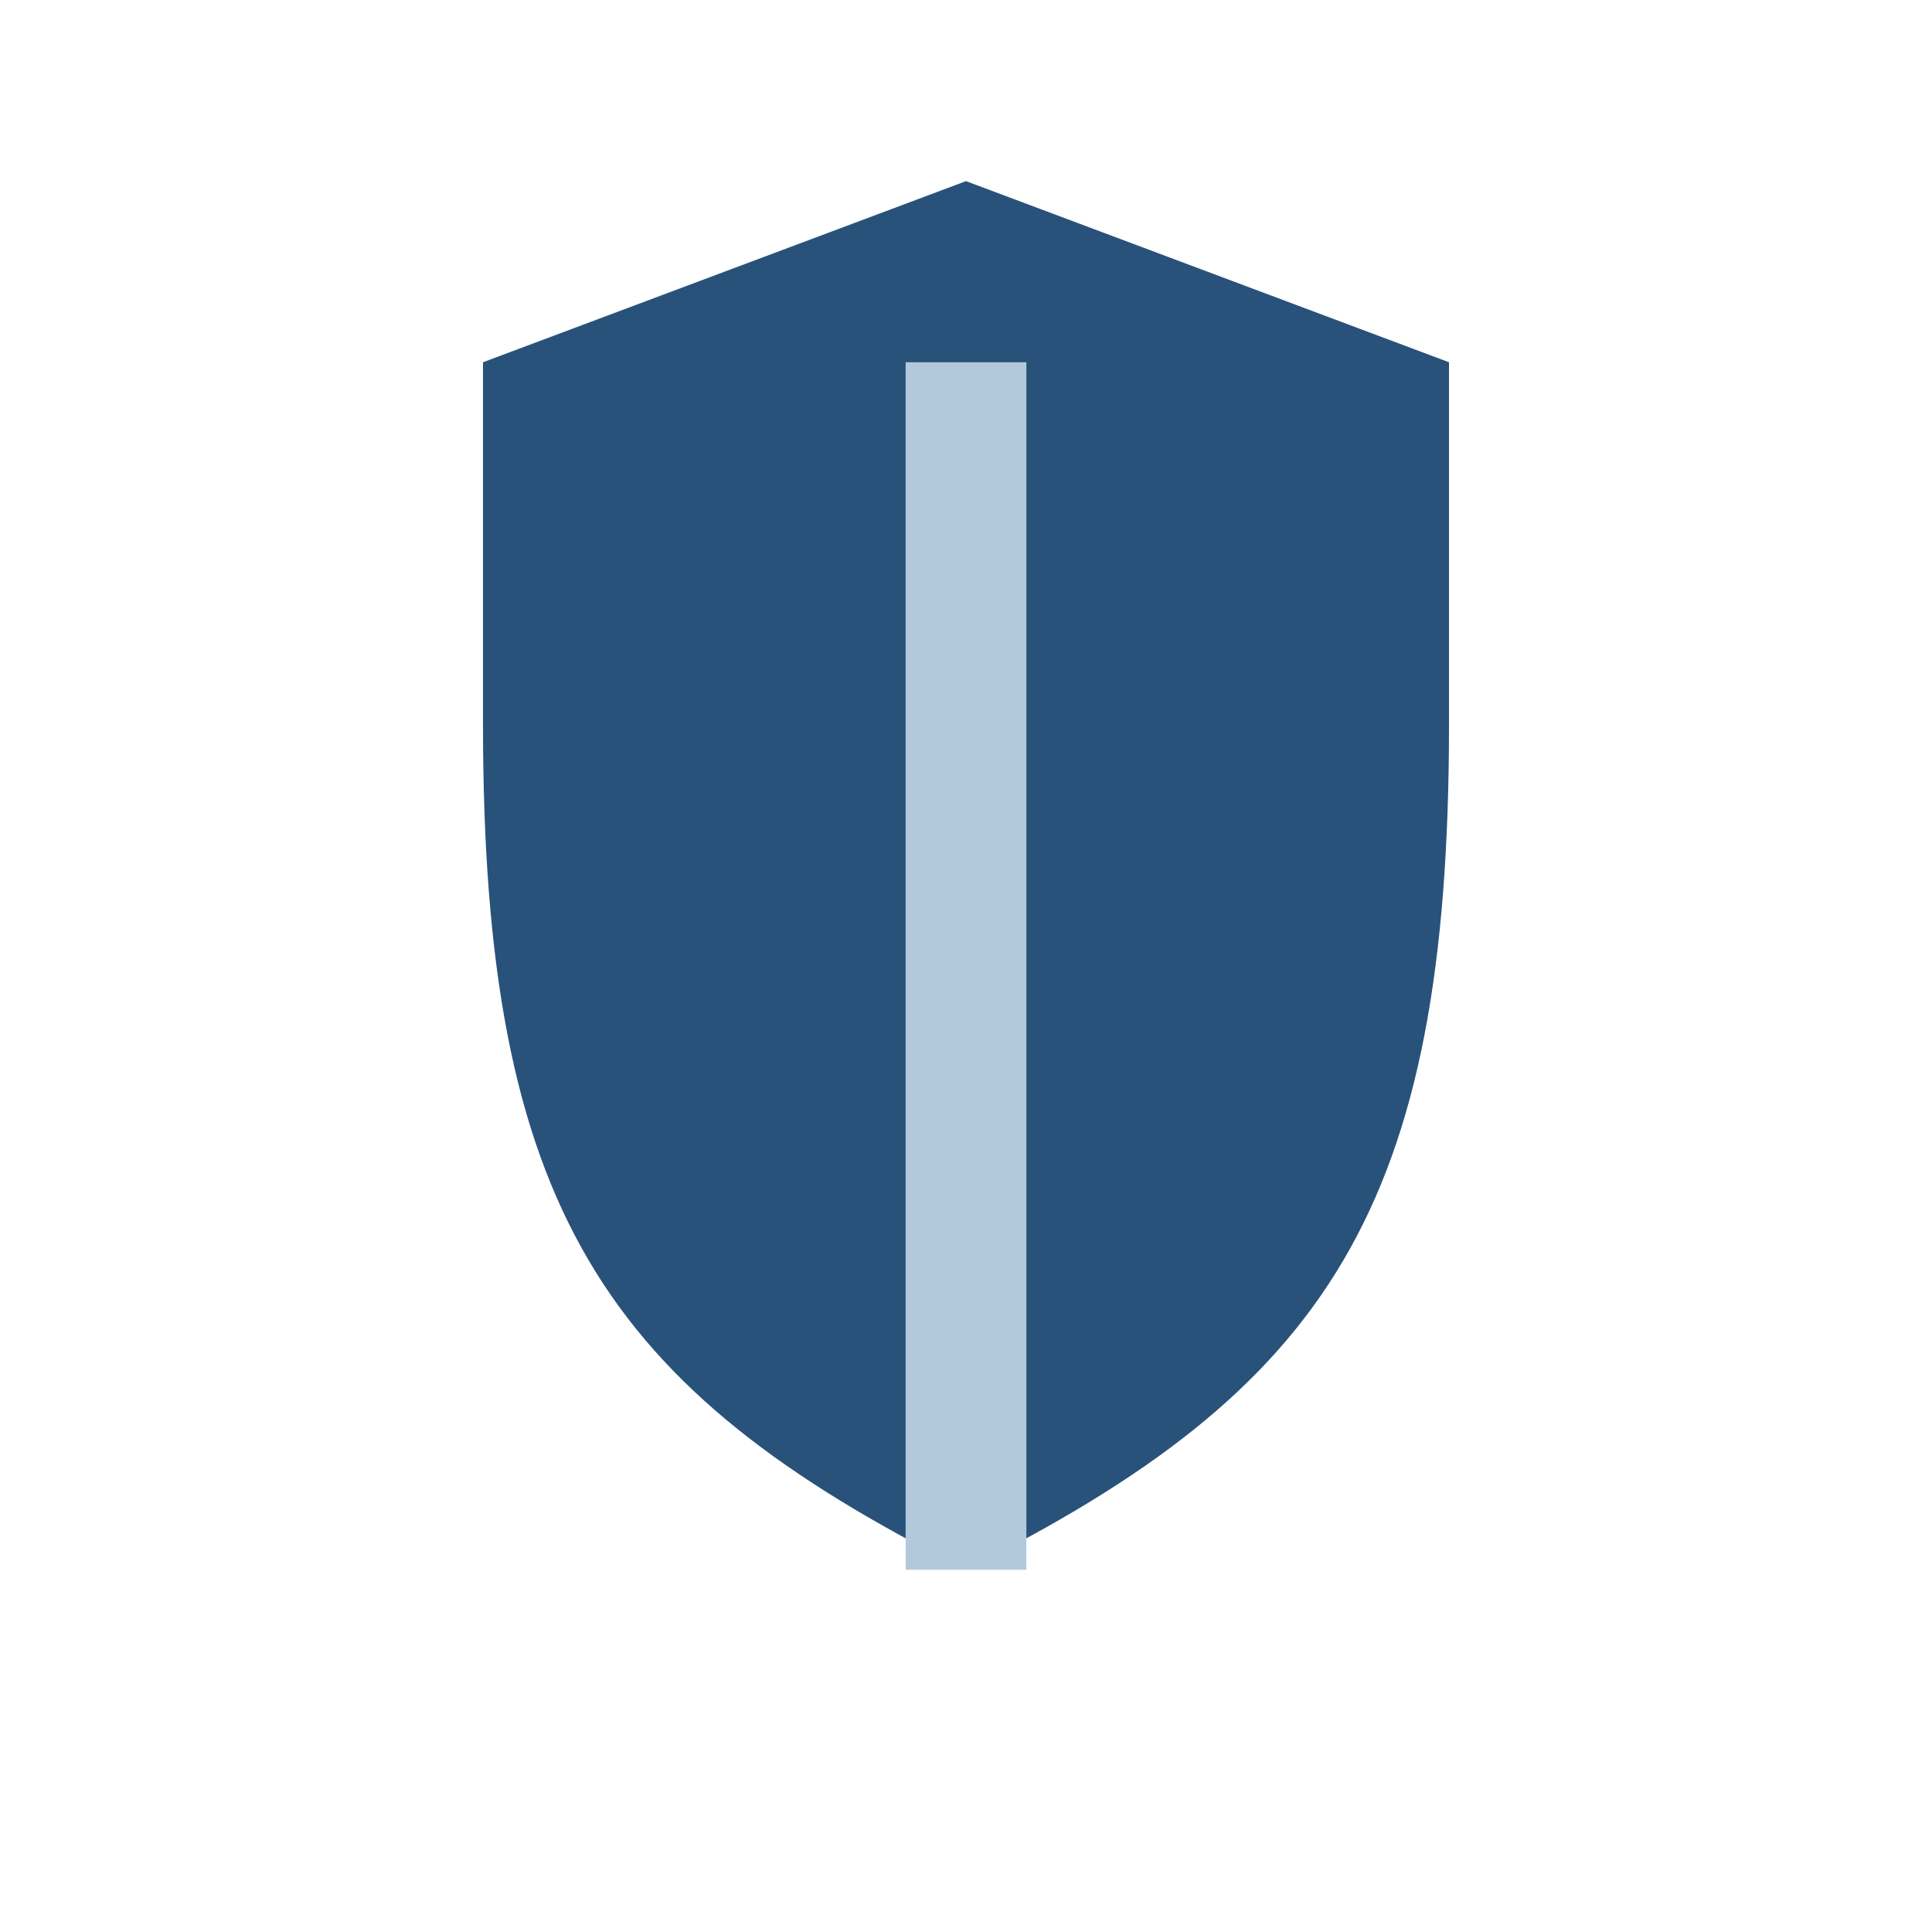
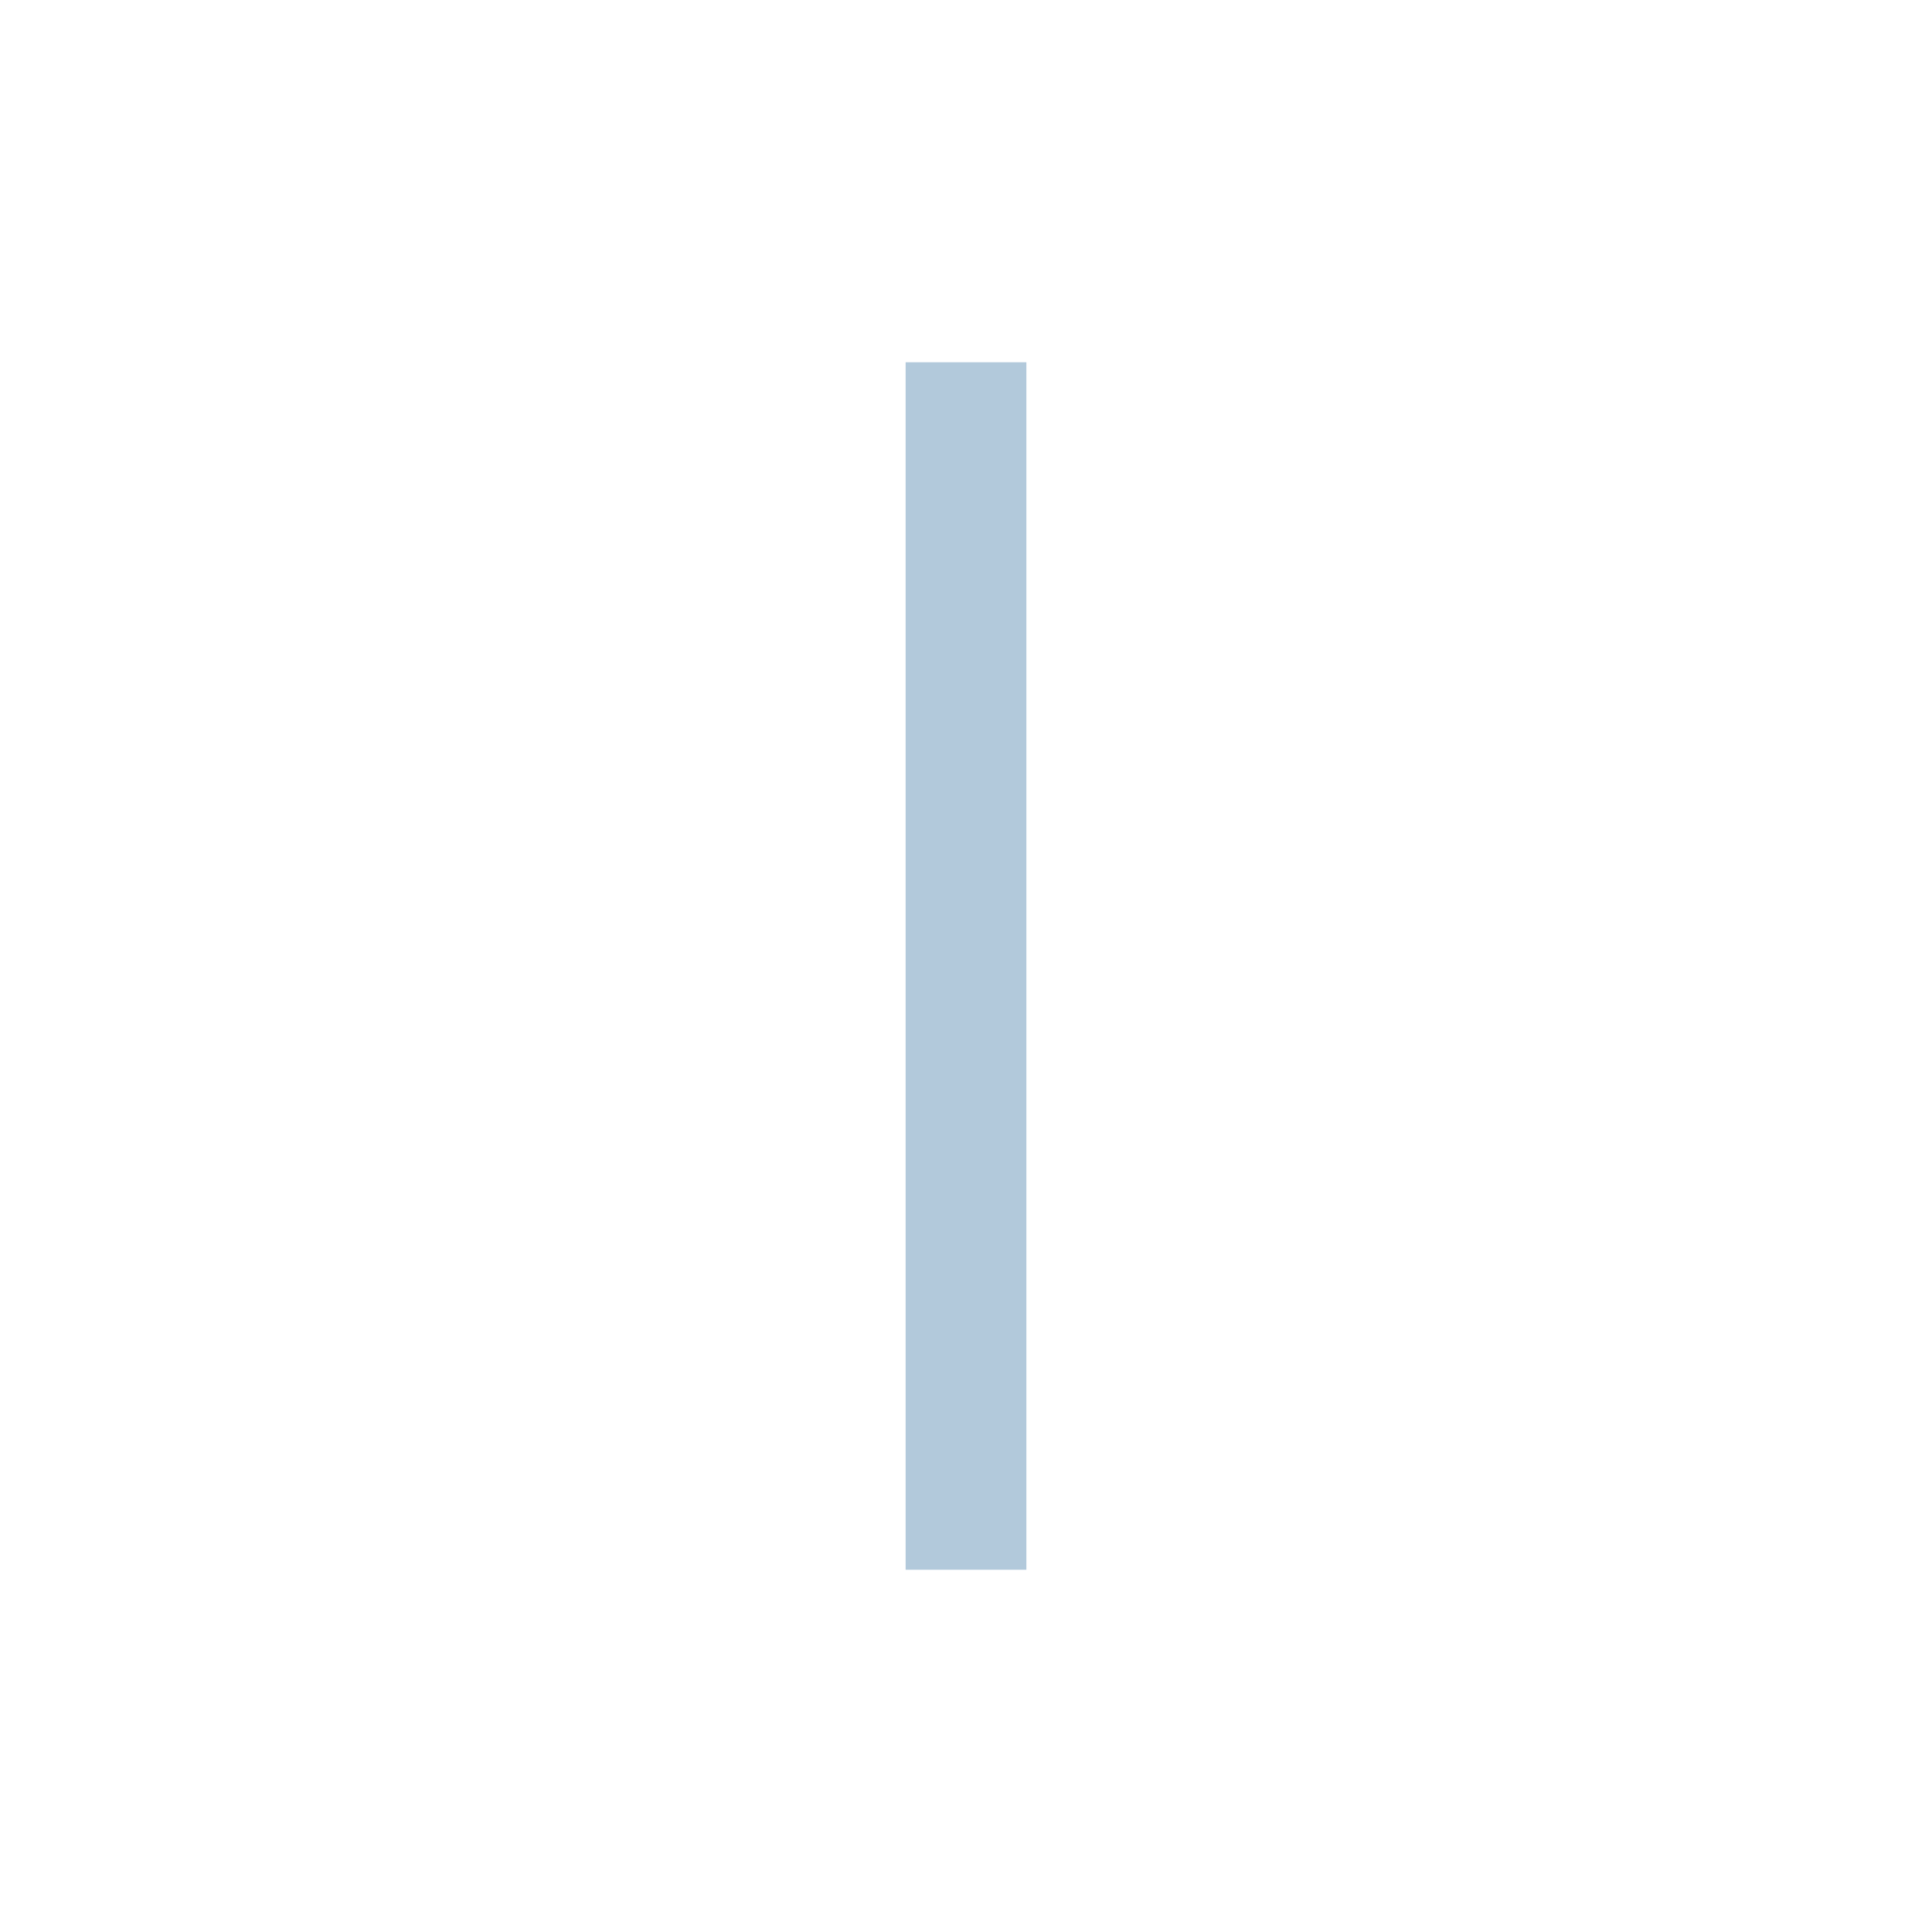
<svg xmlns="http://www.w3.org/2000/svg" width="32" height="32" viewBox="0 0 32 32">
-   <path d="M16 26c6-3 8-6 8-14V6l-8-3-8 3v6c0 8 2 11 8 14z" fill="#28527A" />
  <path d="M16 26V6" stroke="#B2C9DB" stroke-width="2" />
</svg>